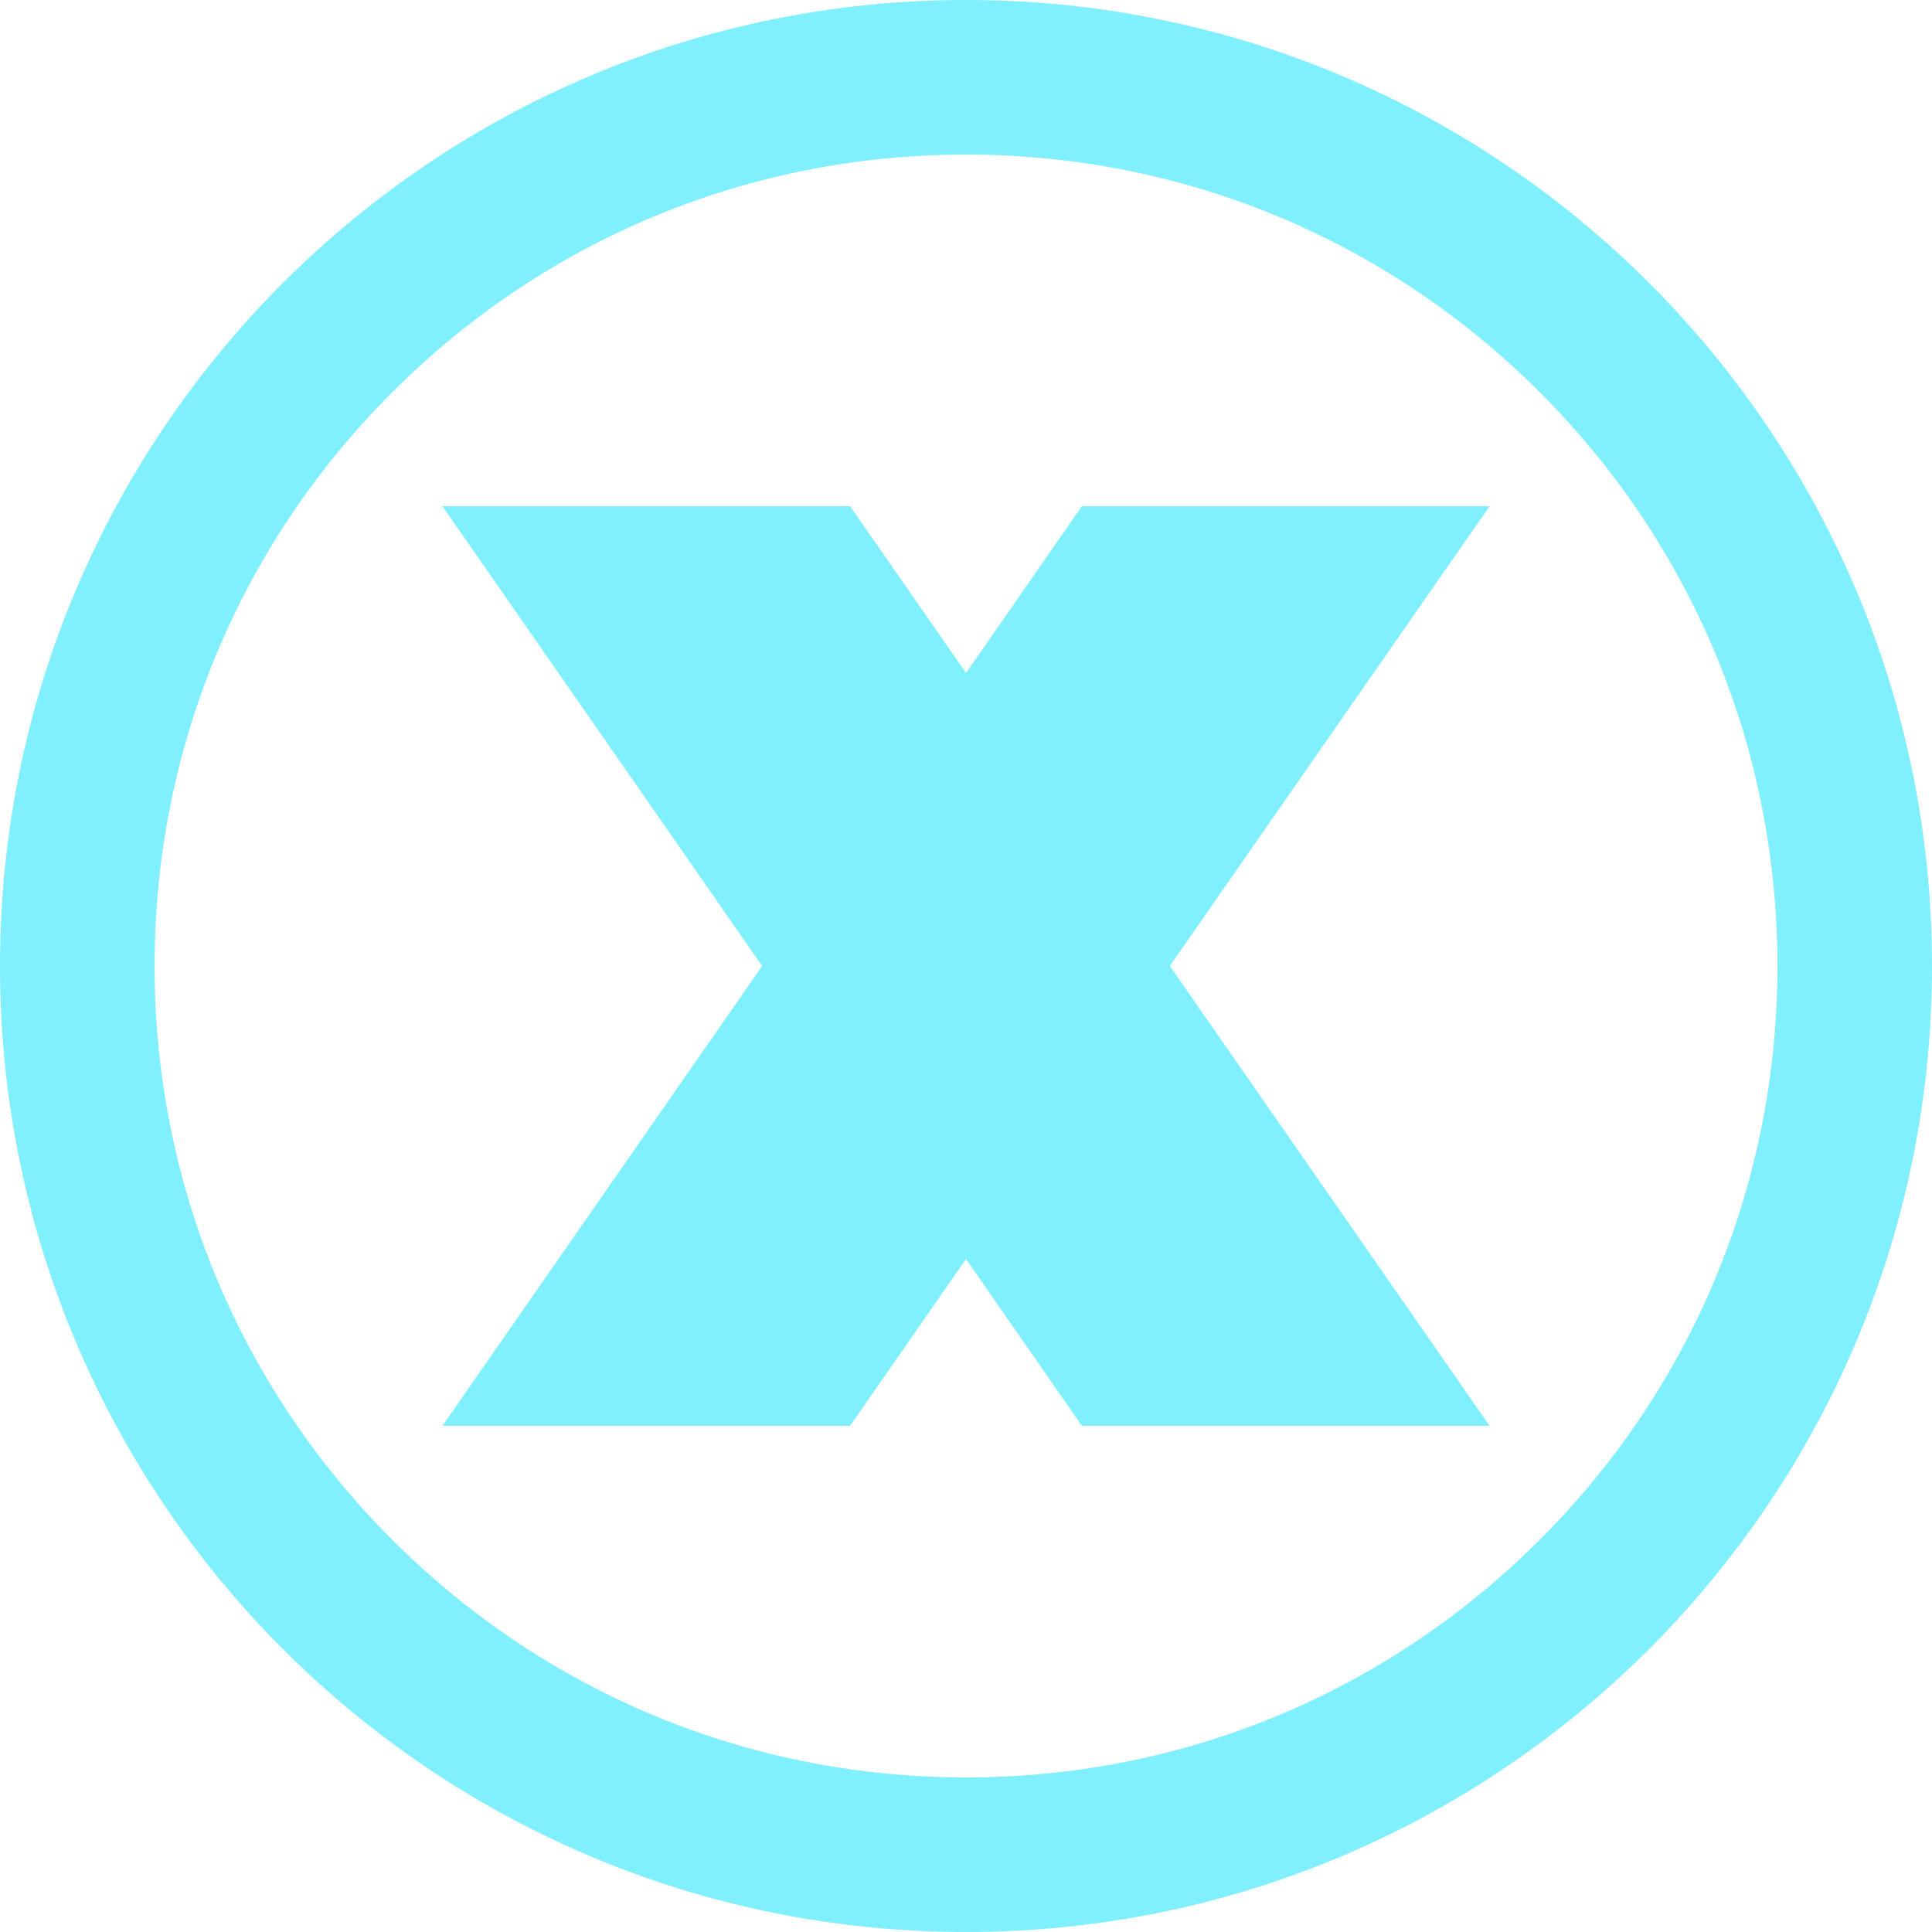
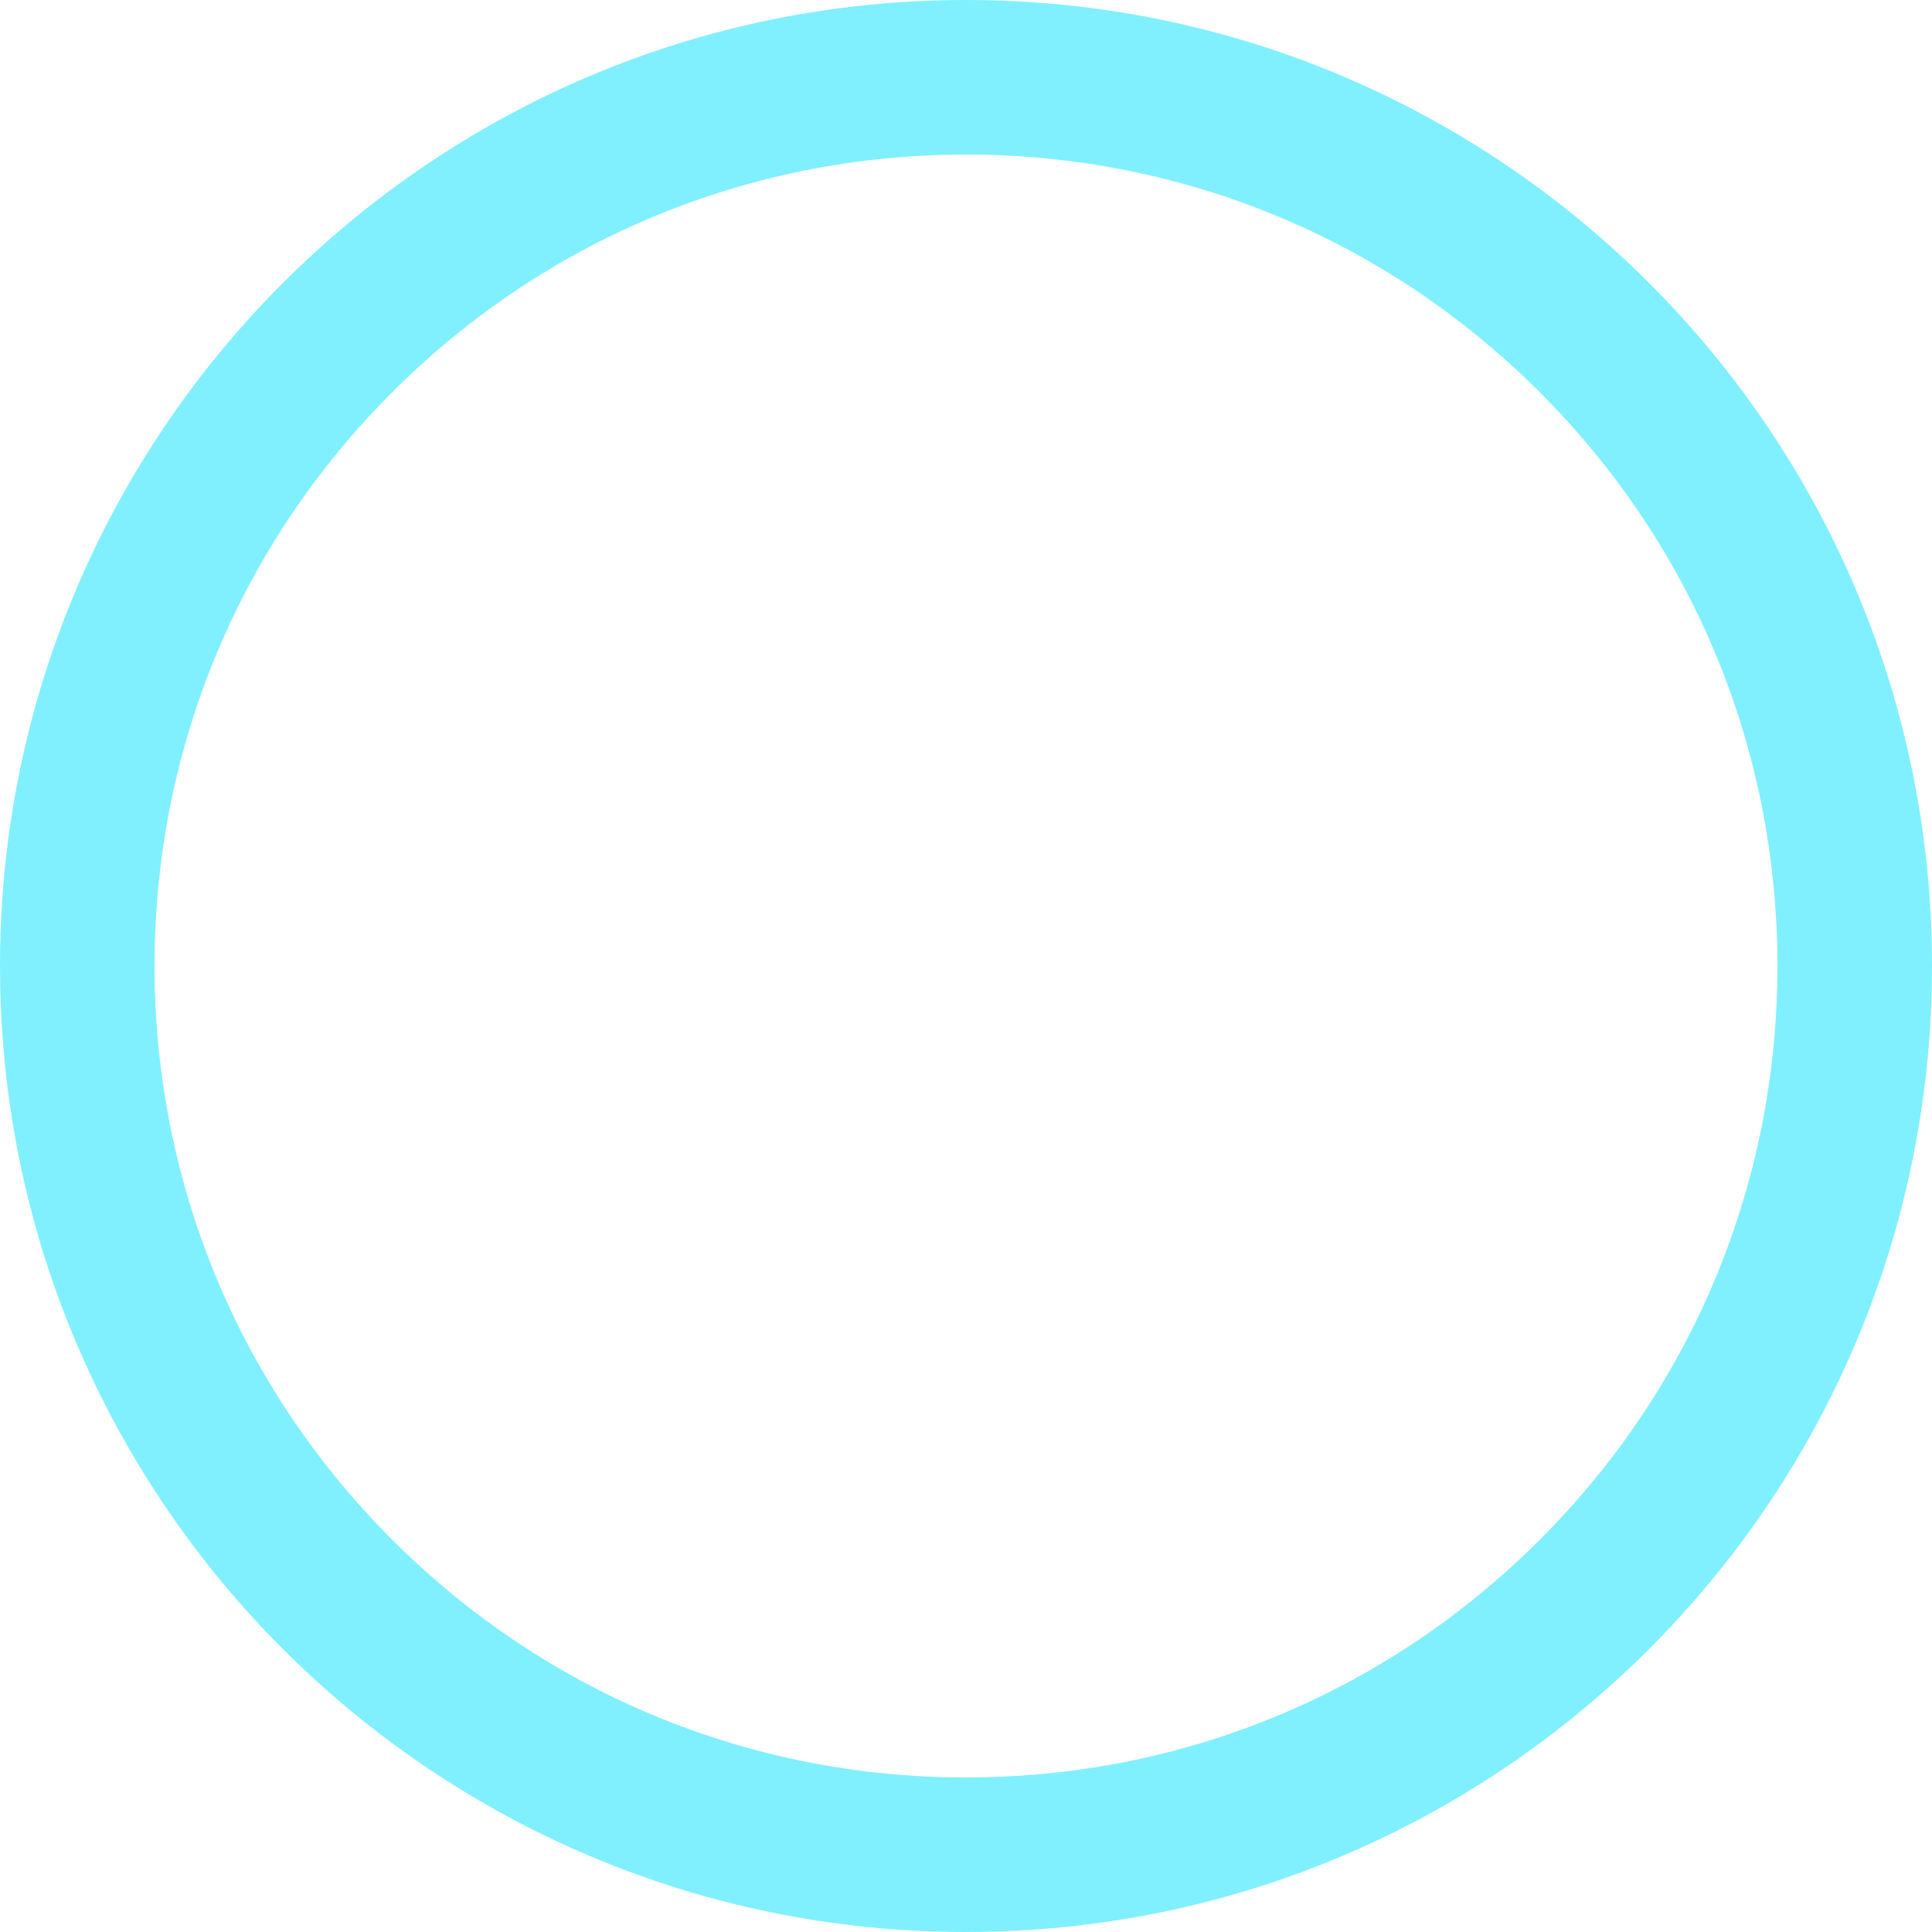
<svg xmlns="http://www.w3.org/2000/svg" fill="#80f0ff" height="500" preserveAspectRatio="xMidYMid meet" version="1" viewBox="0.0 0.0 500.0 500.0" width="500" zoomAndPan="magnify">
  <g id="change1_1">
-     <path d="M220.003 369L250 325.835 279.997 369 385.5 369 302.752 250 385.5 131 279.997 131 250 174.165 220.003 131 114.5 131 197.248 250 114.5 369z" />
    <path d="M250,500c138.071,0,250-111.929,250-250S388.071,0,250,0S0,111.929,0,250S111.929,500,250,500z M101.508,101.508 C141.171,61.844,193.907,40,250,40s108.829,21.844,148.492,61.508C438.156,141.171,460,193.907,460,250 c0,56.093-21.844,108.829-61.508,148.492C358.829,438.156,306.093,460,250,460s-108.829-21.844-148.492-61.508 C61.844,358.829,40,306.093,40,250C40,193.907,61.844,141.171,101.508,101.508z" />
  </g>
</svg>